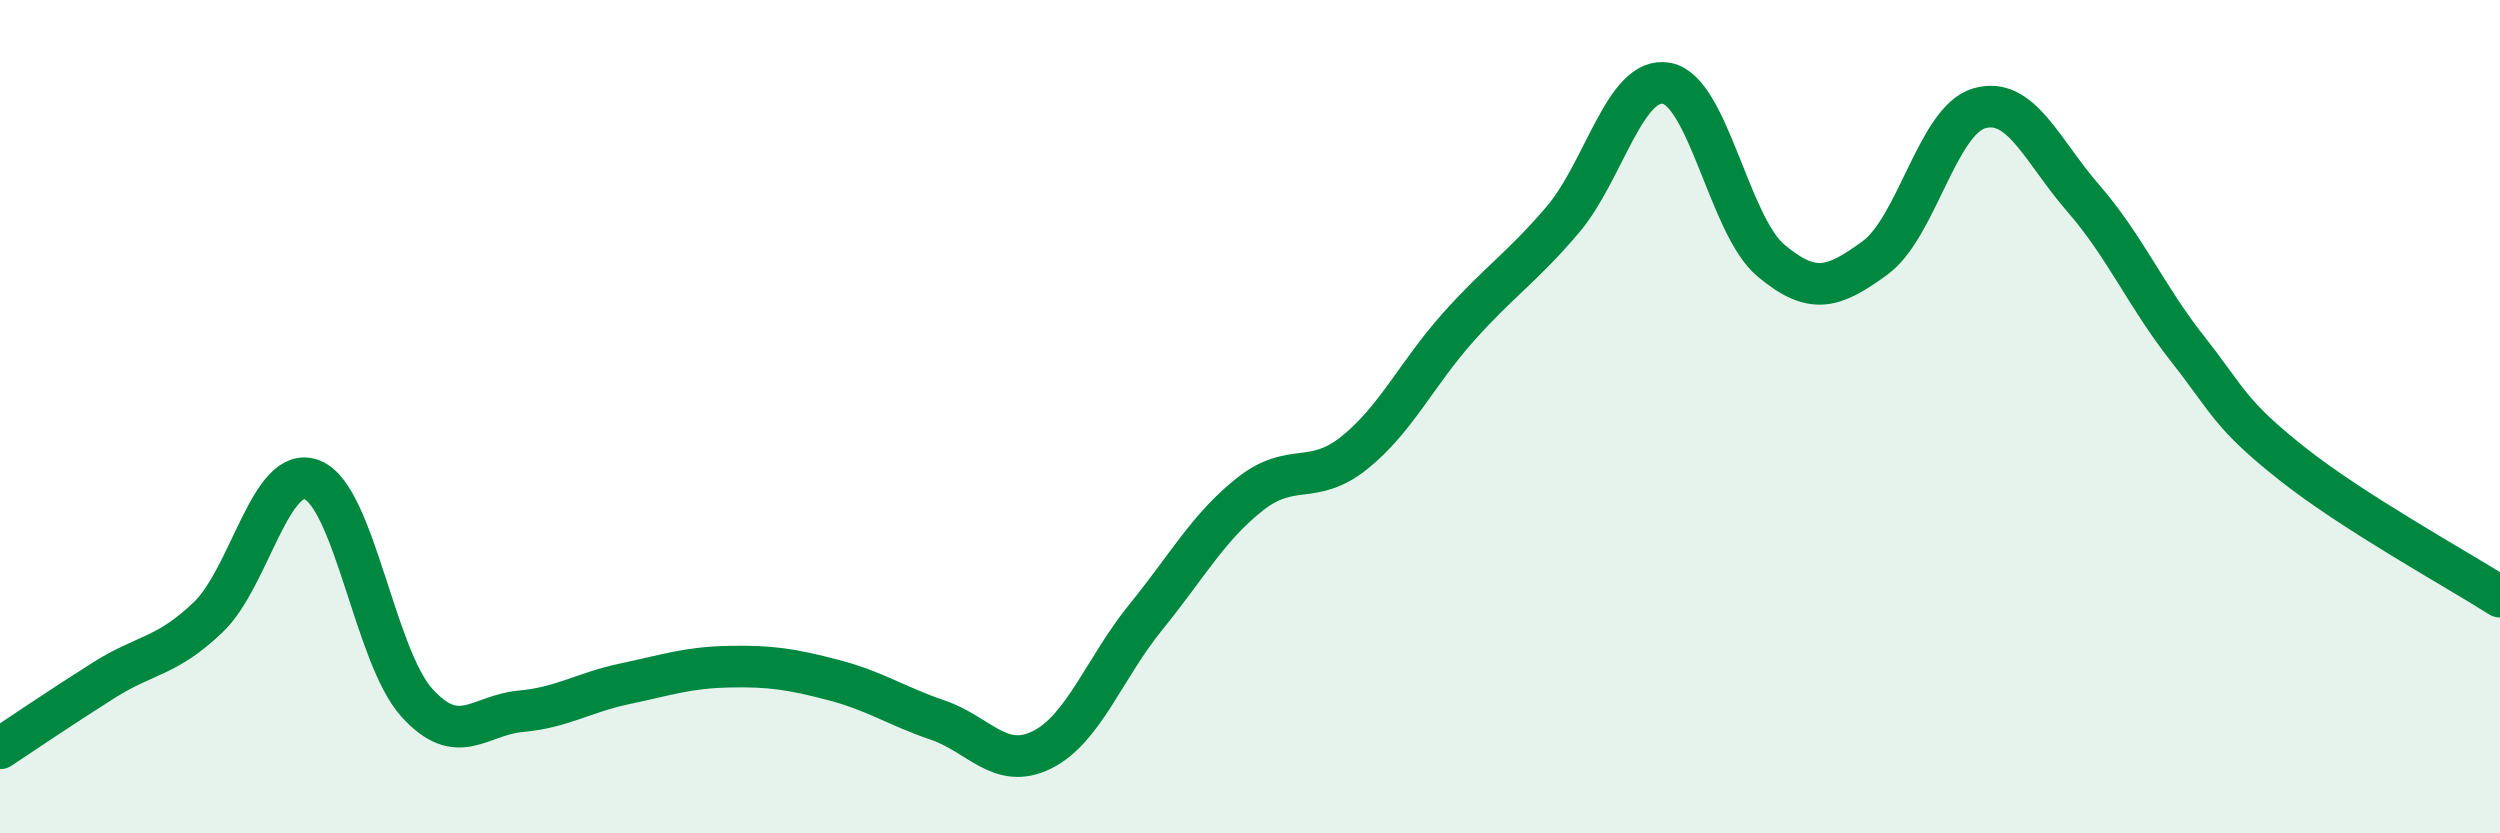
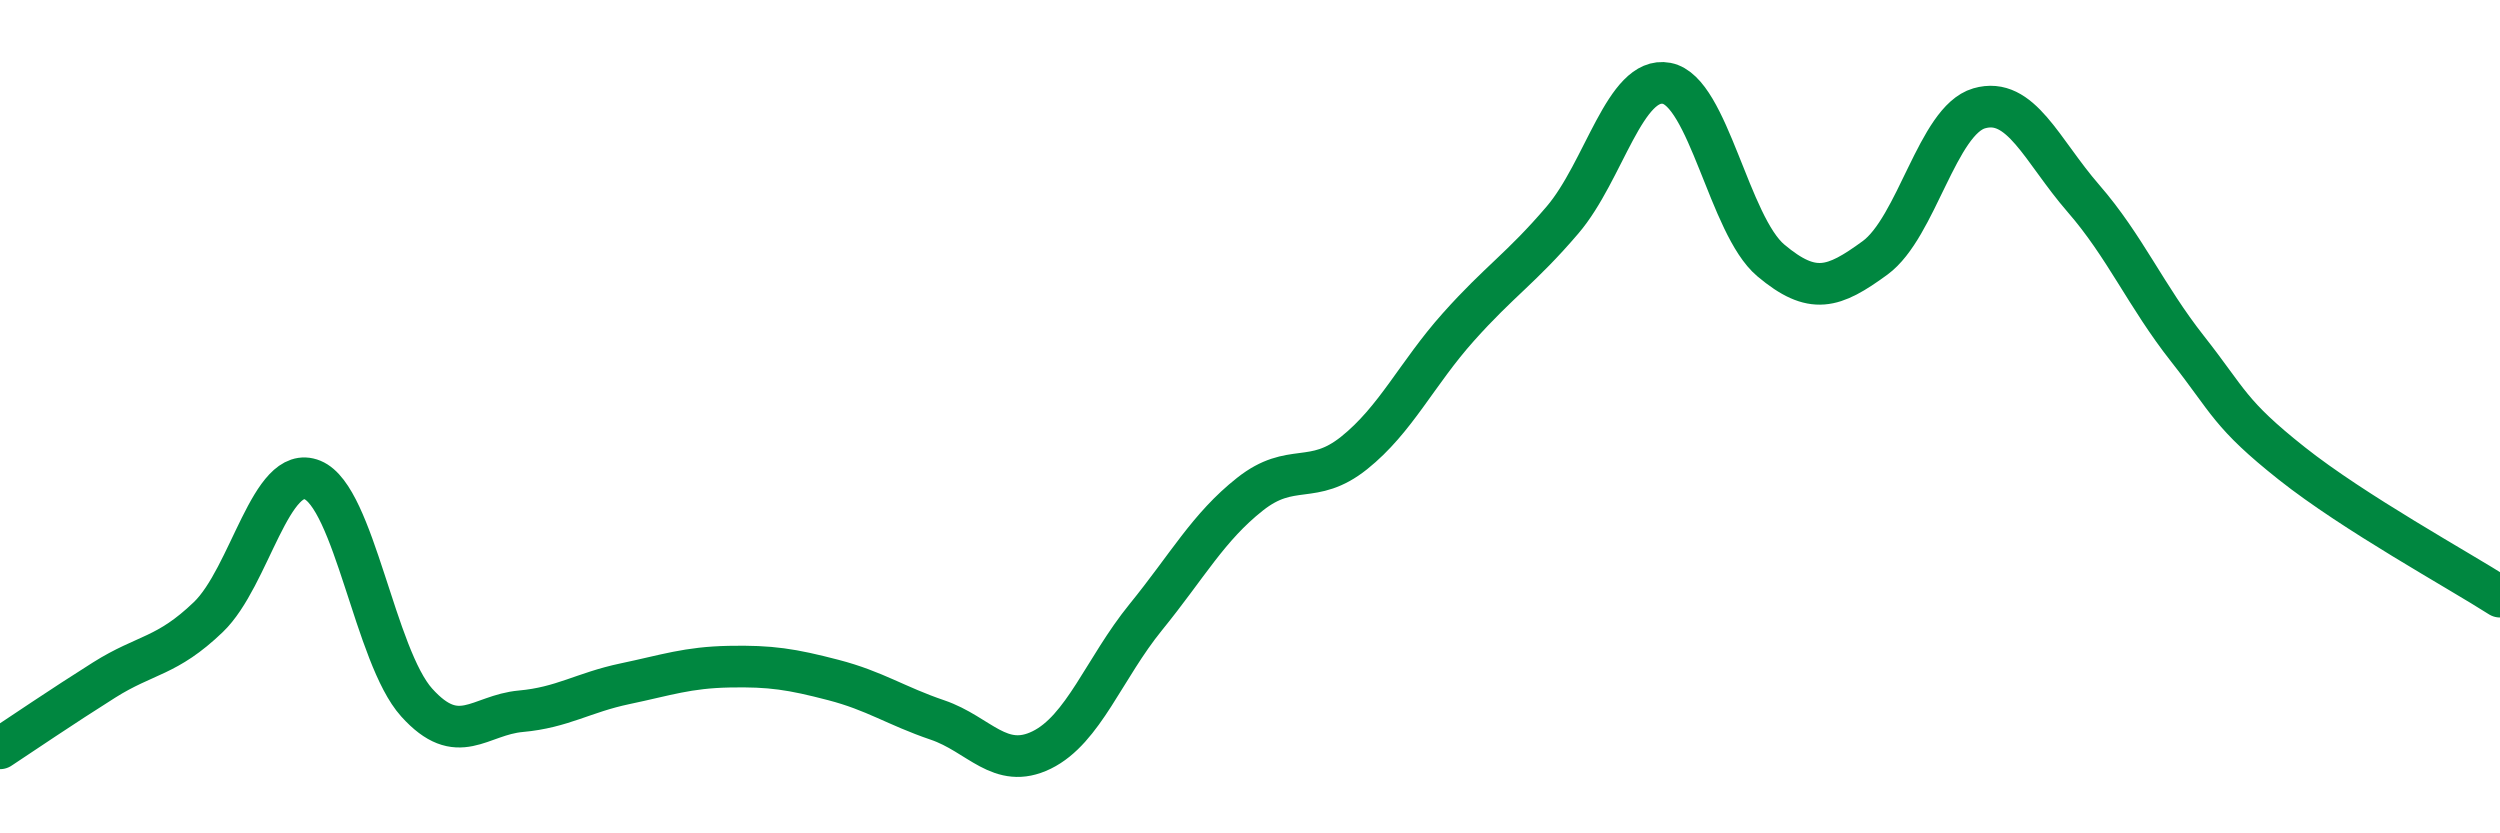
<svg xmlns="http://www.w3.org/2000/svg" width="60" height="20" viewBox="0 0 60 20">
-   <path d="M 0,17.96 C 0.5,17.63 1.5,16.95 2.5,16.32 C 3.5,15.69 4,15.77 5,14.81 C 6,13.85 6.5,11.11 7.5,11.52 C 8.5,11.93 9,15.75 10,16.86 C 11,17.97 11.5,17.16 12.5,17.07 C 13.5,16.98 14,16.62 15,16.41 C 16,16.2 16.5,16.02 17.5,16 C 18.5,15.98 19,16.06 20,16.32 C 21,16.58 21.5,16.94 22.5,17.28 C 23.5,17.62 24,18.49 25,18 C 26,17.51 26.5,16.04 27.5,14.81 C 28.5,13.58 29,12.65 30,11.86 C 31,11.07 31.5,11.67 32.5,10.87 C 33.5,10.07 34,8.97 35,7.85 C 36,6.73 36.5,6.45 37.5,5.28 C 38.5,4.11 39,1.81 40,2 C 41,2.19 41.5,5.41 42.5,6.25 C 43.5,7.09 44,6.92 45,6.19 C 46,5.46 46.5,2.89 47.5,2.6 C 48.5,2.31 49,3.61 50,4.76 C 51,5.91 51.5,7.1 52.5,8.37 C 53.5,9.64 53.5,9.93 55,11.12 C 56.5,12.31 59,13.68 60,14.32L60 20L0 20Z" fill="#008740" opacity="0.1" stroke-linecap="round" stroke-linejoin="round" />
  <path d="M 0,17.96 C 0.5,17.63 1.5,16.95 2.5,16.32 C 3.5,15.69 4,15.77 5,14.81 C 6,13.85 6.5,11.11 7.5,11.52 C 8.5,11.93 9,15.75 10,16.86 C 11,17.97 11.5,17.16 12.5,17.07 C 13.5,16.98 14,16.62 15,16.41 C 16,16.2 16.5,16.02 17.5,16 C 18.5,15.98 19,16.06 20,16.32 C 21,16.58 21.5,16.94 22.5,17.28 C 23.5,17.62 24,18.49 25,18 C 26,17.51 26.5,16.04 27.5,14.81 C 28.5,13.58 29,12.65 30,11.86 C 31,11.07 31.5,11.67 32.5,10.87 C 33.5,10.07 34,8.97 35,7.85 C 36,6.73 36.5,6.45 37.5,5.28 C 38.5,4.11 39,1.81 40,2 C 41,2.19 41.5,5.41 42.5,6.25 C 43.5,7.09 44,6.92 45,6.19 C 46,5.46 46.5,2.89 47.5,2.6 C 48.5,2.31 49,3.61 50,4.76 C 51,5.91 51.5,7.1 52.5,8.37 C 53.5,9.64 53.5,9.93 55,11.12 C 56.5,12.31 59,13.68 60,14.32" stroke="#008740" stroke-width="1" fill="none" stroke-linecap="round" stroke-linejoin="round" />
</svg>